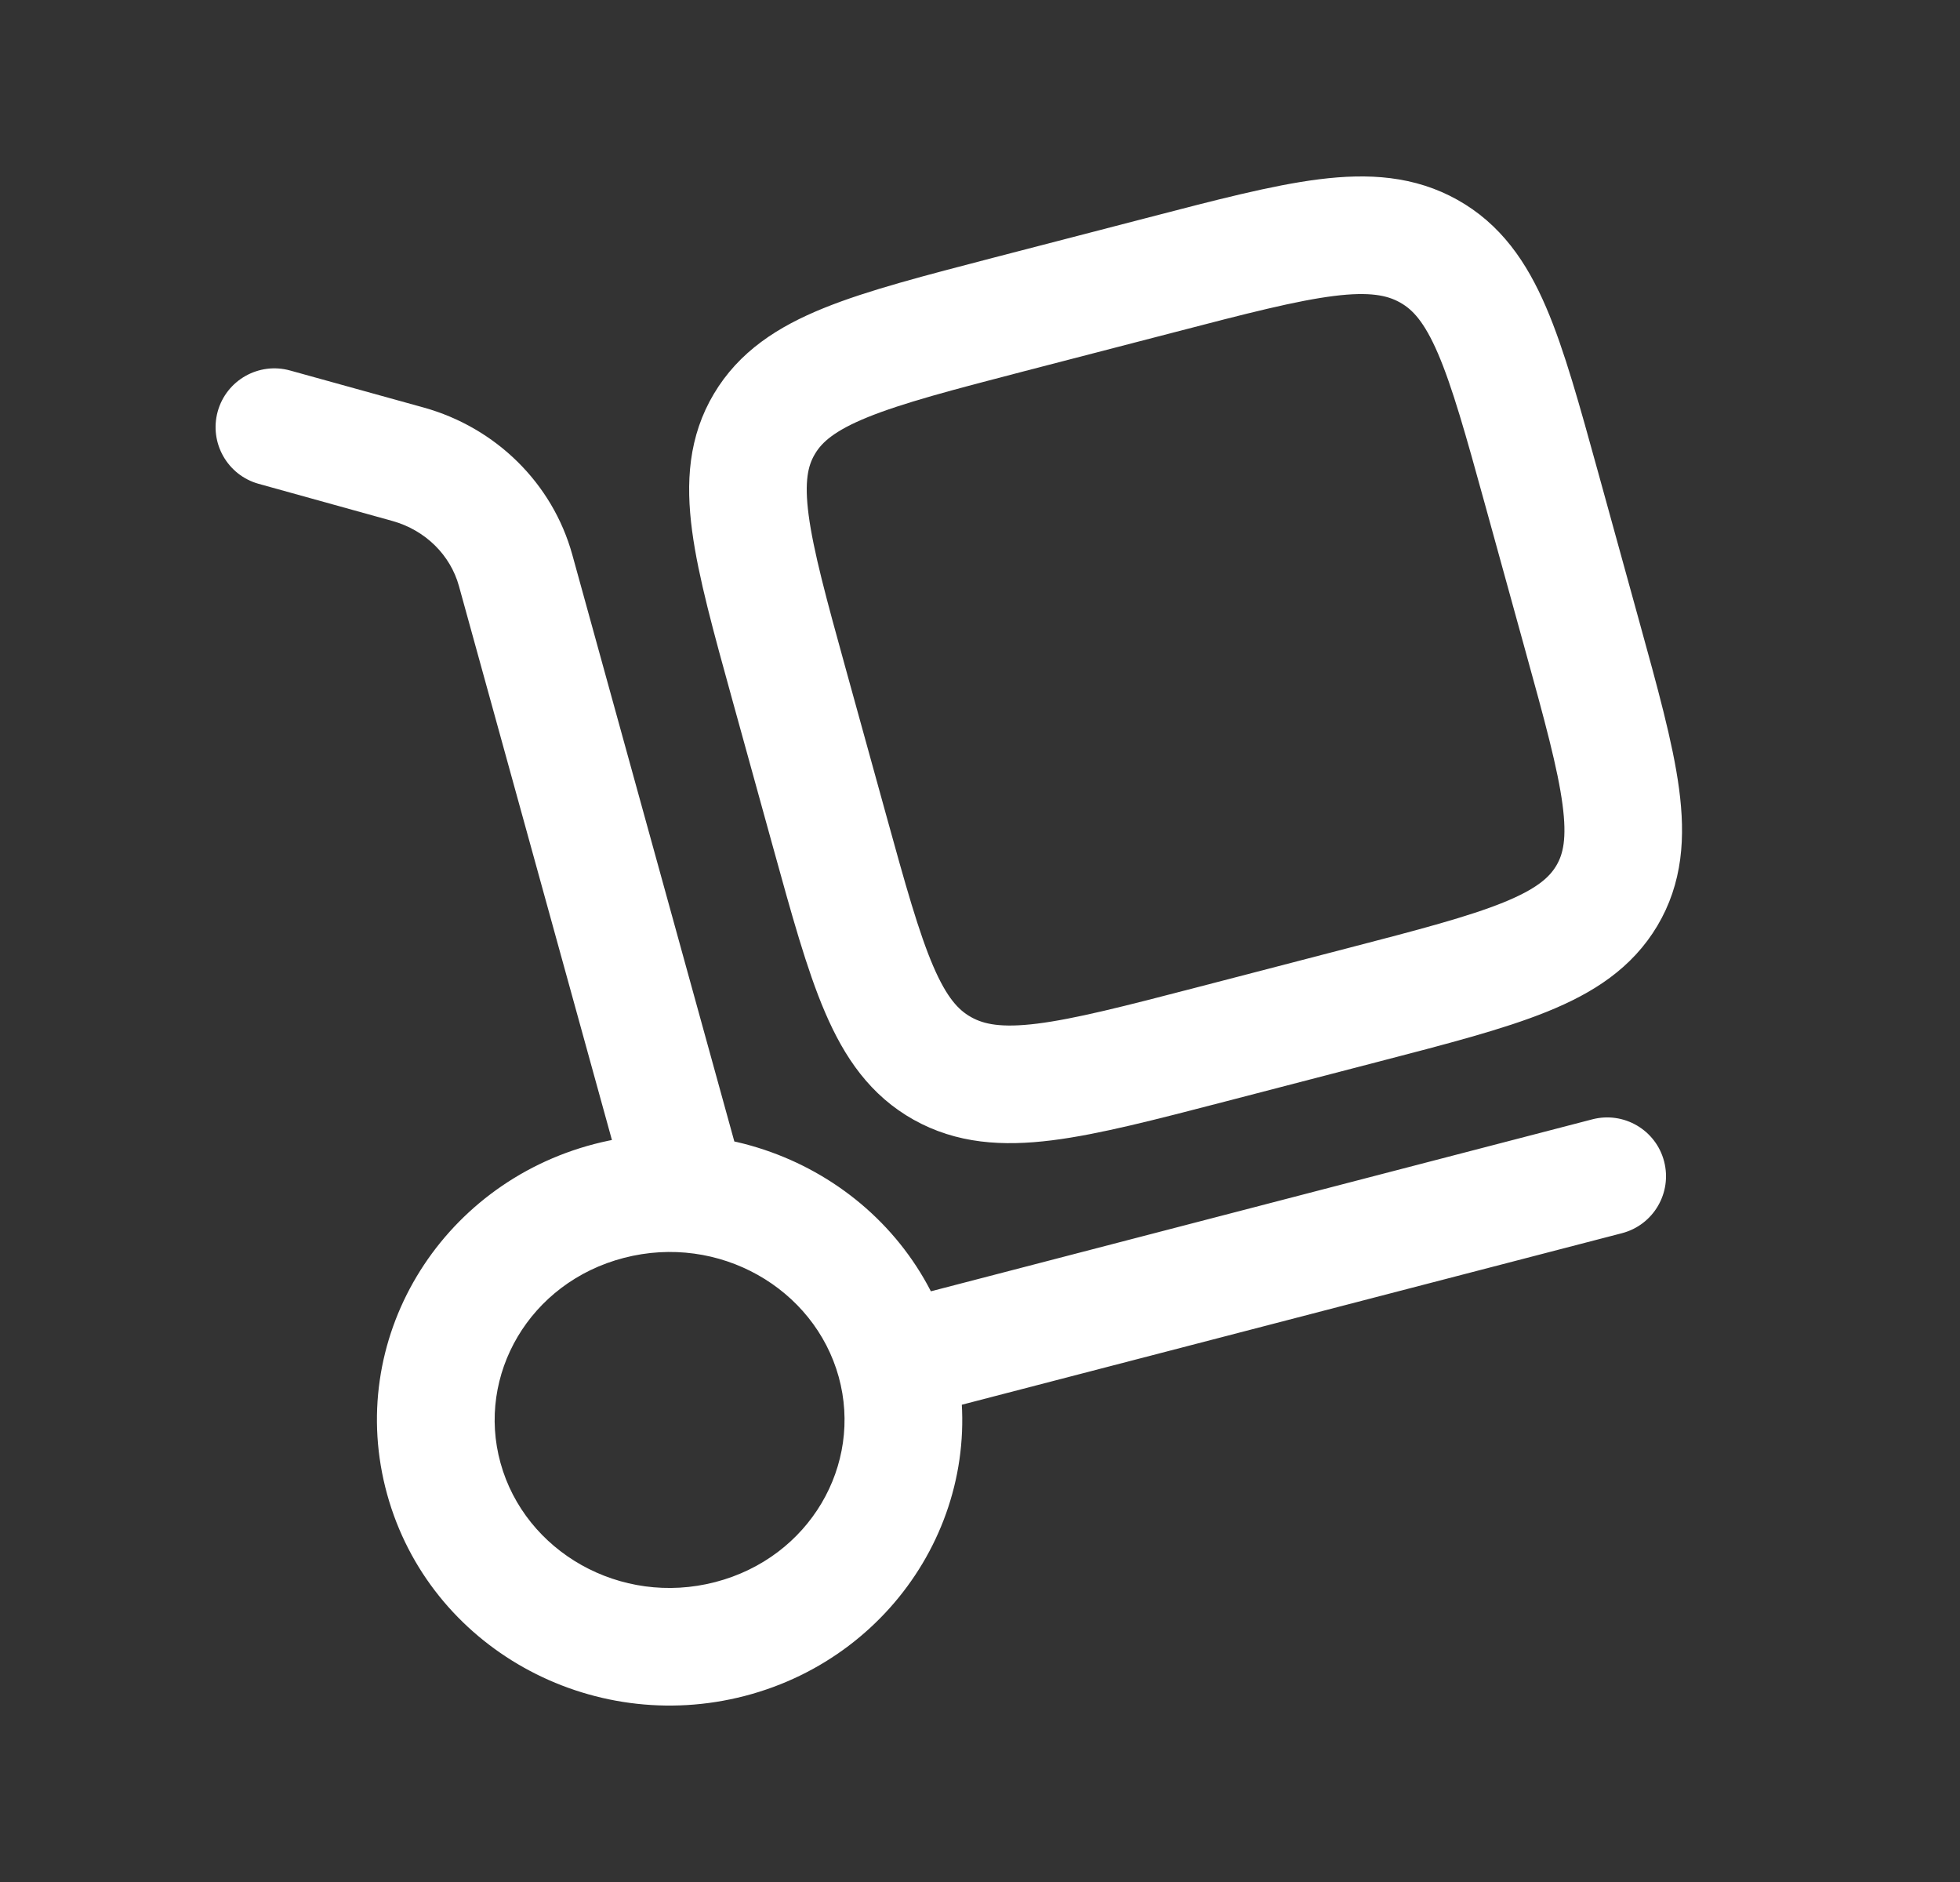
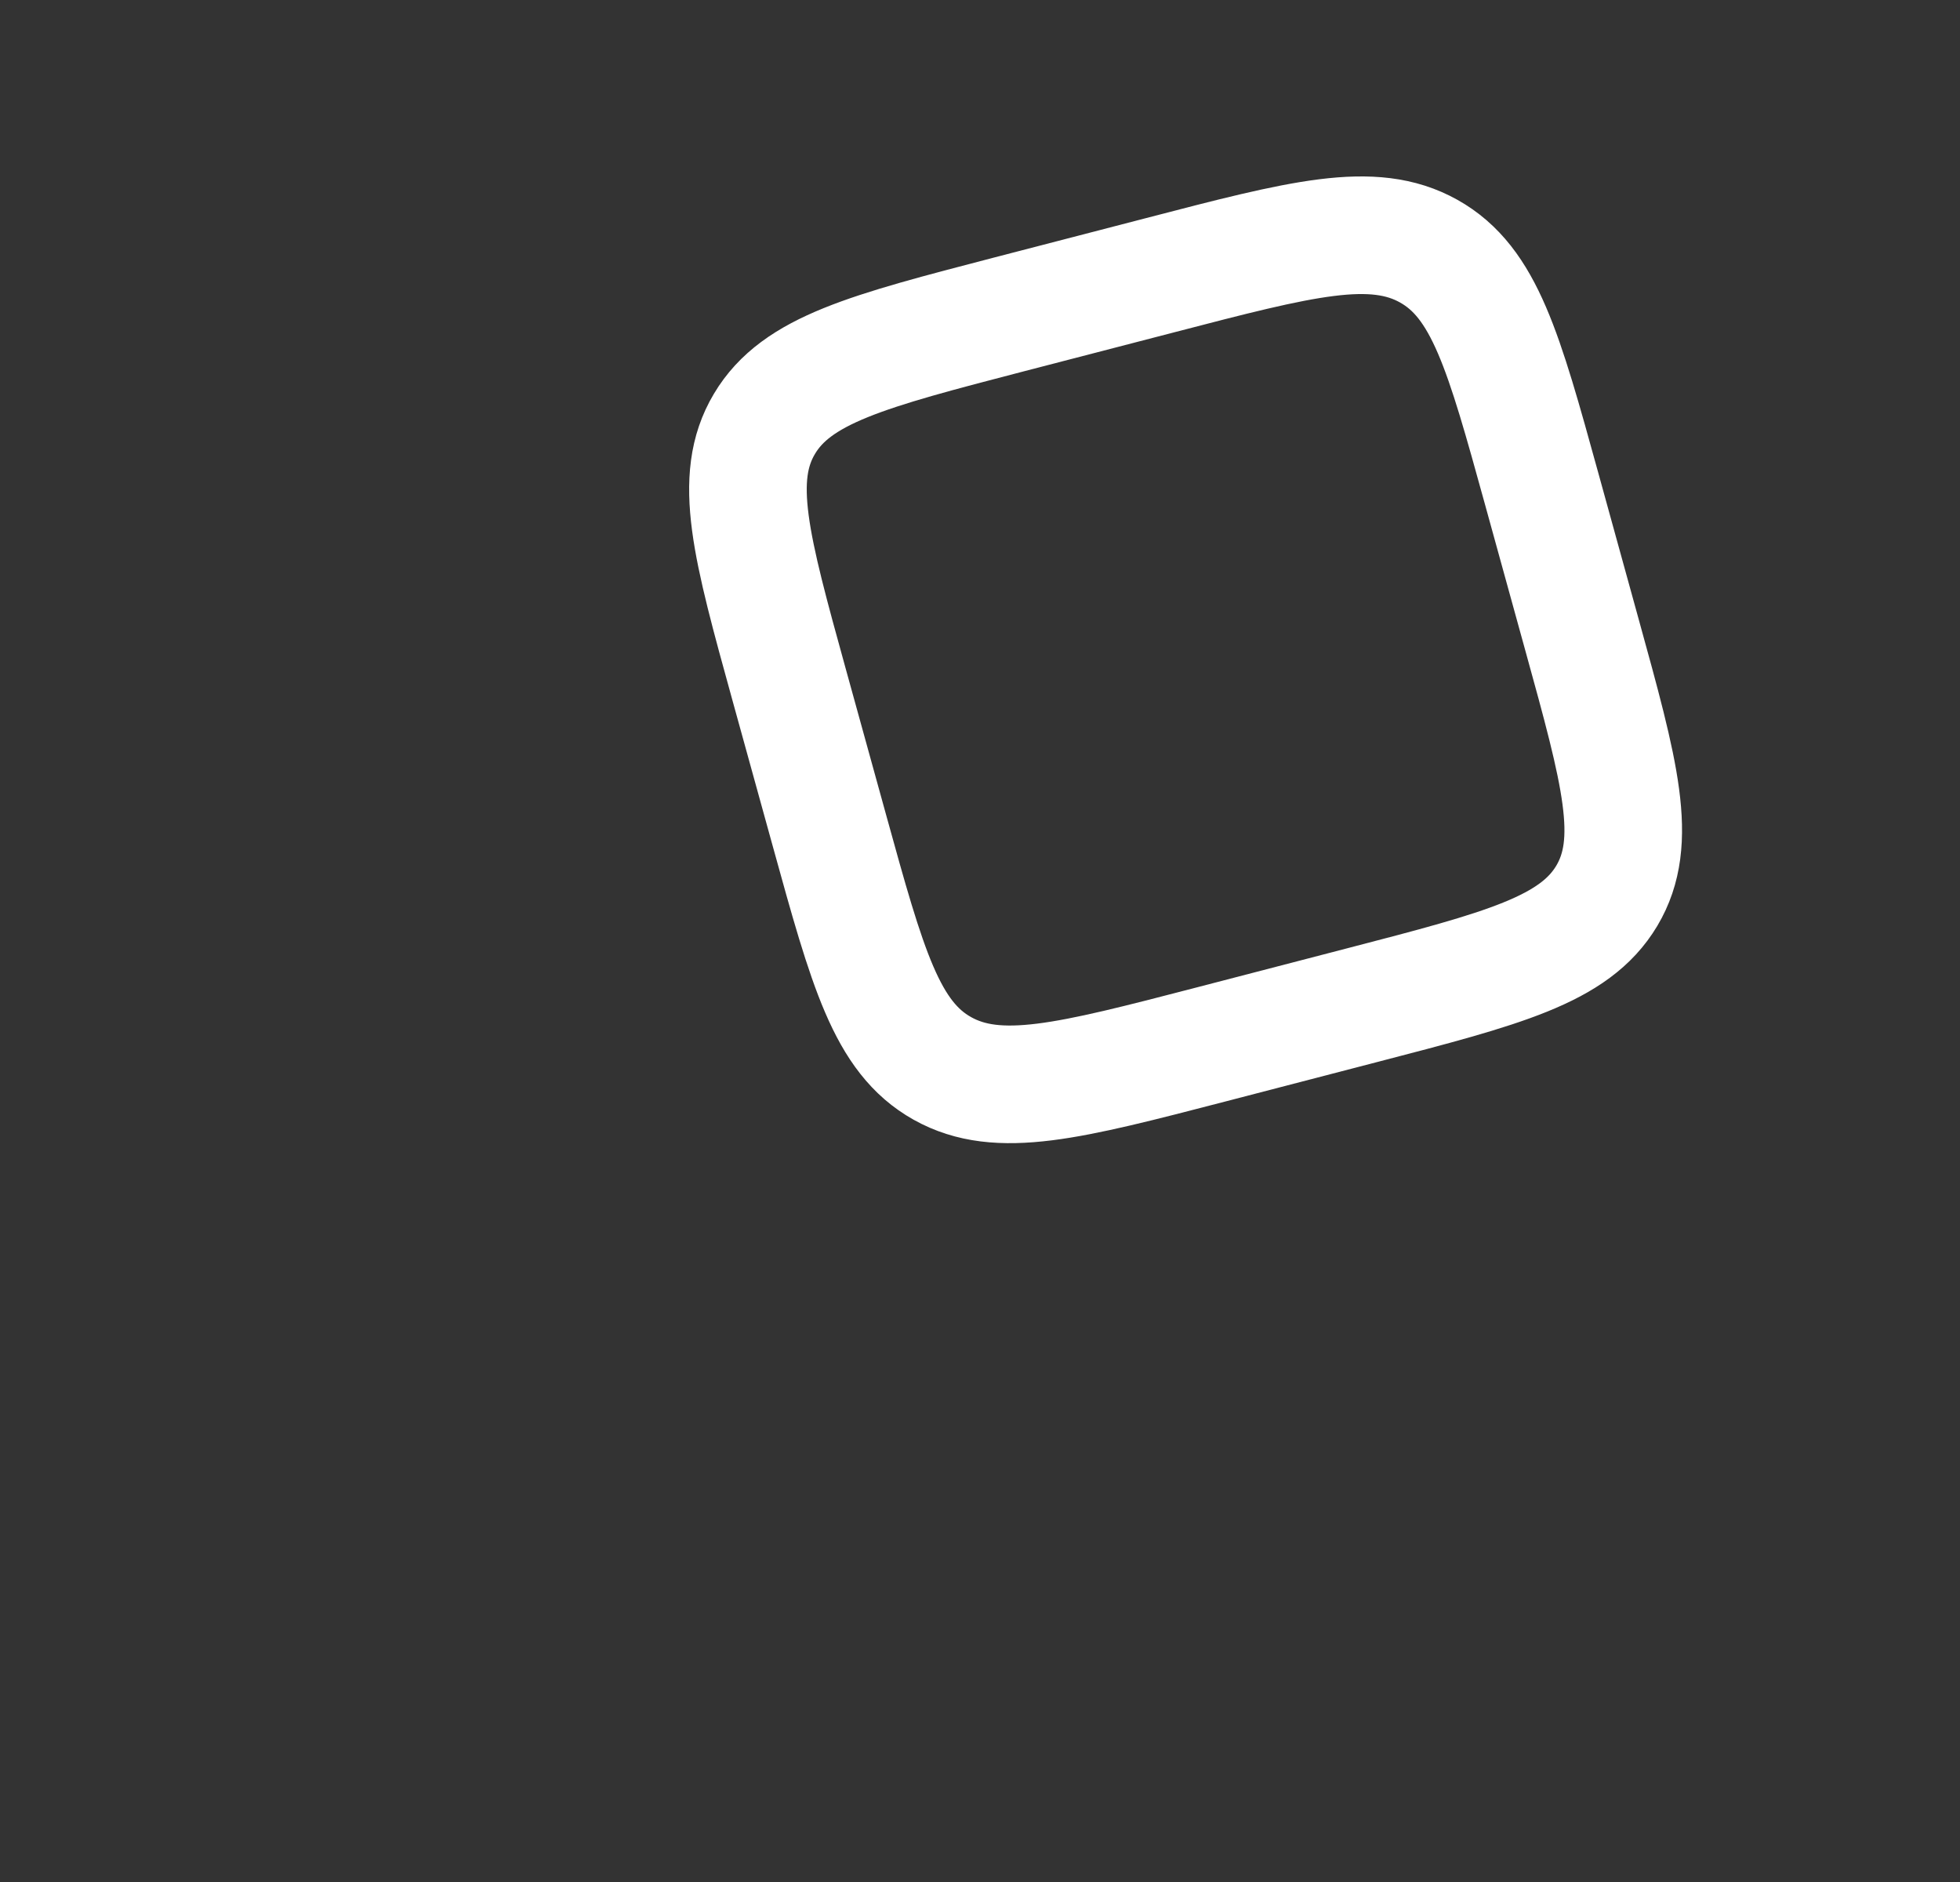
<svg xmlns="http://www.w3.org/2000/svg" width="25" height="24" viewBox="0 0 25 24" fill="none">
  <rect x="0" y="0" width="25" height="24" fill="#333333" stroke="none" />
-   <path d="M8.006 15.265C8.117 15.664 8.53 15.898 8.929 15.788C9.328 15.678 9.562 15.265 9.452 14.866L8.006 15.265ZM6.577 7.275L7.3 7.075V7.075L6.577 7.275ZM5.204 5.92L5.003 6.643L5.204 5.92ZM3.701 4.725C3.301 4.614 2.888 4.848 2.777 5.247C2.667 5.646 2.9 6.059 3.299 6.17L3.701 4.725ZM20.689 15.726C21.09 15.621 21.33 15.212 21.226 14.811C21.122 14.41 20.712 14.17 20.311 14.274L20.689 15.726ZM10.698 17.559C11.007 18.68 10.328 19.862 9.124 20.175L9.501 21.627C11.478 21.113 12.686 19.124 12.144 17.16L10.698 17.559ZM9.124 20.175C7.912 20.49 6.696 19.787 6.384 18.656L4.938 19.056C5.478 21.011 7.532 22.139 9.501 21.627L9.124 20.175ZM6.384 18.656C6.074 17.536 6.754 16.353 7.958 16.041L7.581 14.589C5.604 15.103 4.395 17.091 4.938 19.056L6.384 18.656ZM7.958 16.041C9.17 15.726 10.386 16.429 10.698 17.559L12.144 17.16C11.604 15.205 9.55 14.077 7.581 14.589L7.958 16.041ZM9.452 14.866L7.3 7.075L5.854 7.474L8.006 15.265L9.452 14.866ZM5.404 5.197L3.701 4.725L3.299 6.17L5.003 6.643L5.404 5.197ZM7.3 7.075C7.047 6.159 6.321 5.452 5.404 5.197L5.003 6.643C5.429 6.761 5.746 7.082 5.854 7.474L7.3 7.075ZM11.609 18.085L20.689 15.726L20.311 14.274L11.232 16.634L11.609 18.085Z" fill="white" />
-   <path d="M10.065 8.73C9.58 6.975 9.338 6.097 9.75 5.406C10.161 4.714 11.066 4.479 12.876 4.008L14.796 3.51C16.606 3.039 17.511 2.804 18.224 3.203C18.937 3.602 19.18 4.48 19.665 6.236L20.179 8.098C20.664 9.853 20.907 10.731 20.495 11.423C20.083 12.114 19.178 12.35 17.368 12.82L15.448 13.319C13.638 13.789 12.733 14.024 12.02 13.625C11.307 13.226 11.065 12.348 10.58 10.593L10.065 8.73Z" stroke="white" stroke-width="1.5" />
+   <path d="M10.065 8.73C9.58 6.975 9.338 6.097 9.75 5.406C10.161 4.714 11.066 4.479 12.876 4.008L14.796 3.51C16.606 3.039 17.511 2.804 18.224 3.203C18.937 3.602 19.18 4.48 19.665 6.236L20.179 8.098C20.664 9.853 20.907 10.731 20.495 11.423C20.083 12.114 19.178 12.35 17.368 12.82L15.448 13.319C13.638 13.789 12.733 14.024 12.02 13.625C11.307 13.226 11.065 12.348 10.58 10.593Z" stroke="white" stroke-width="1.5" />
</svg>